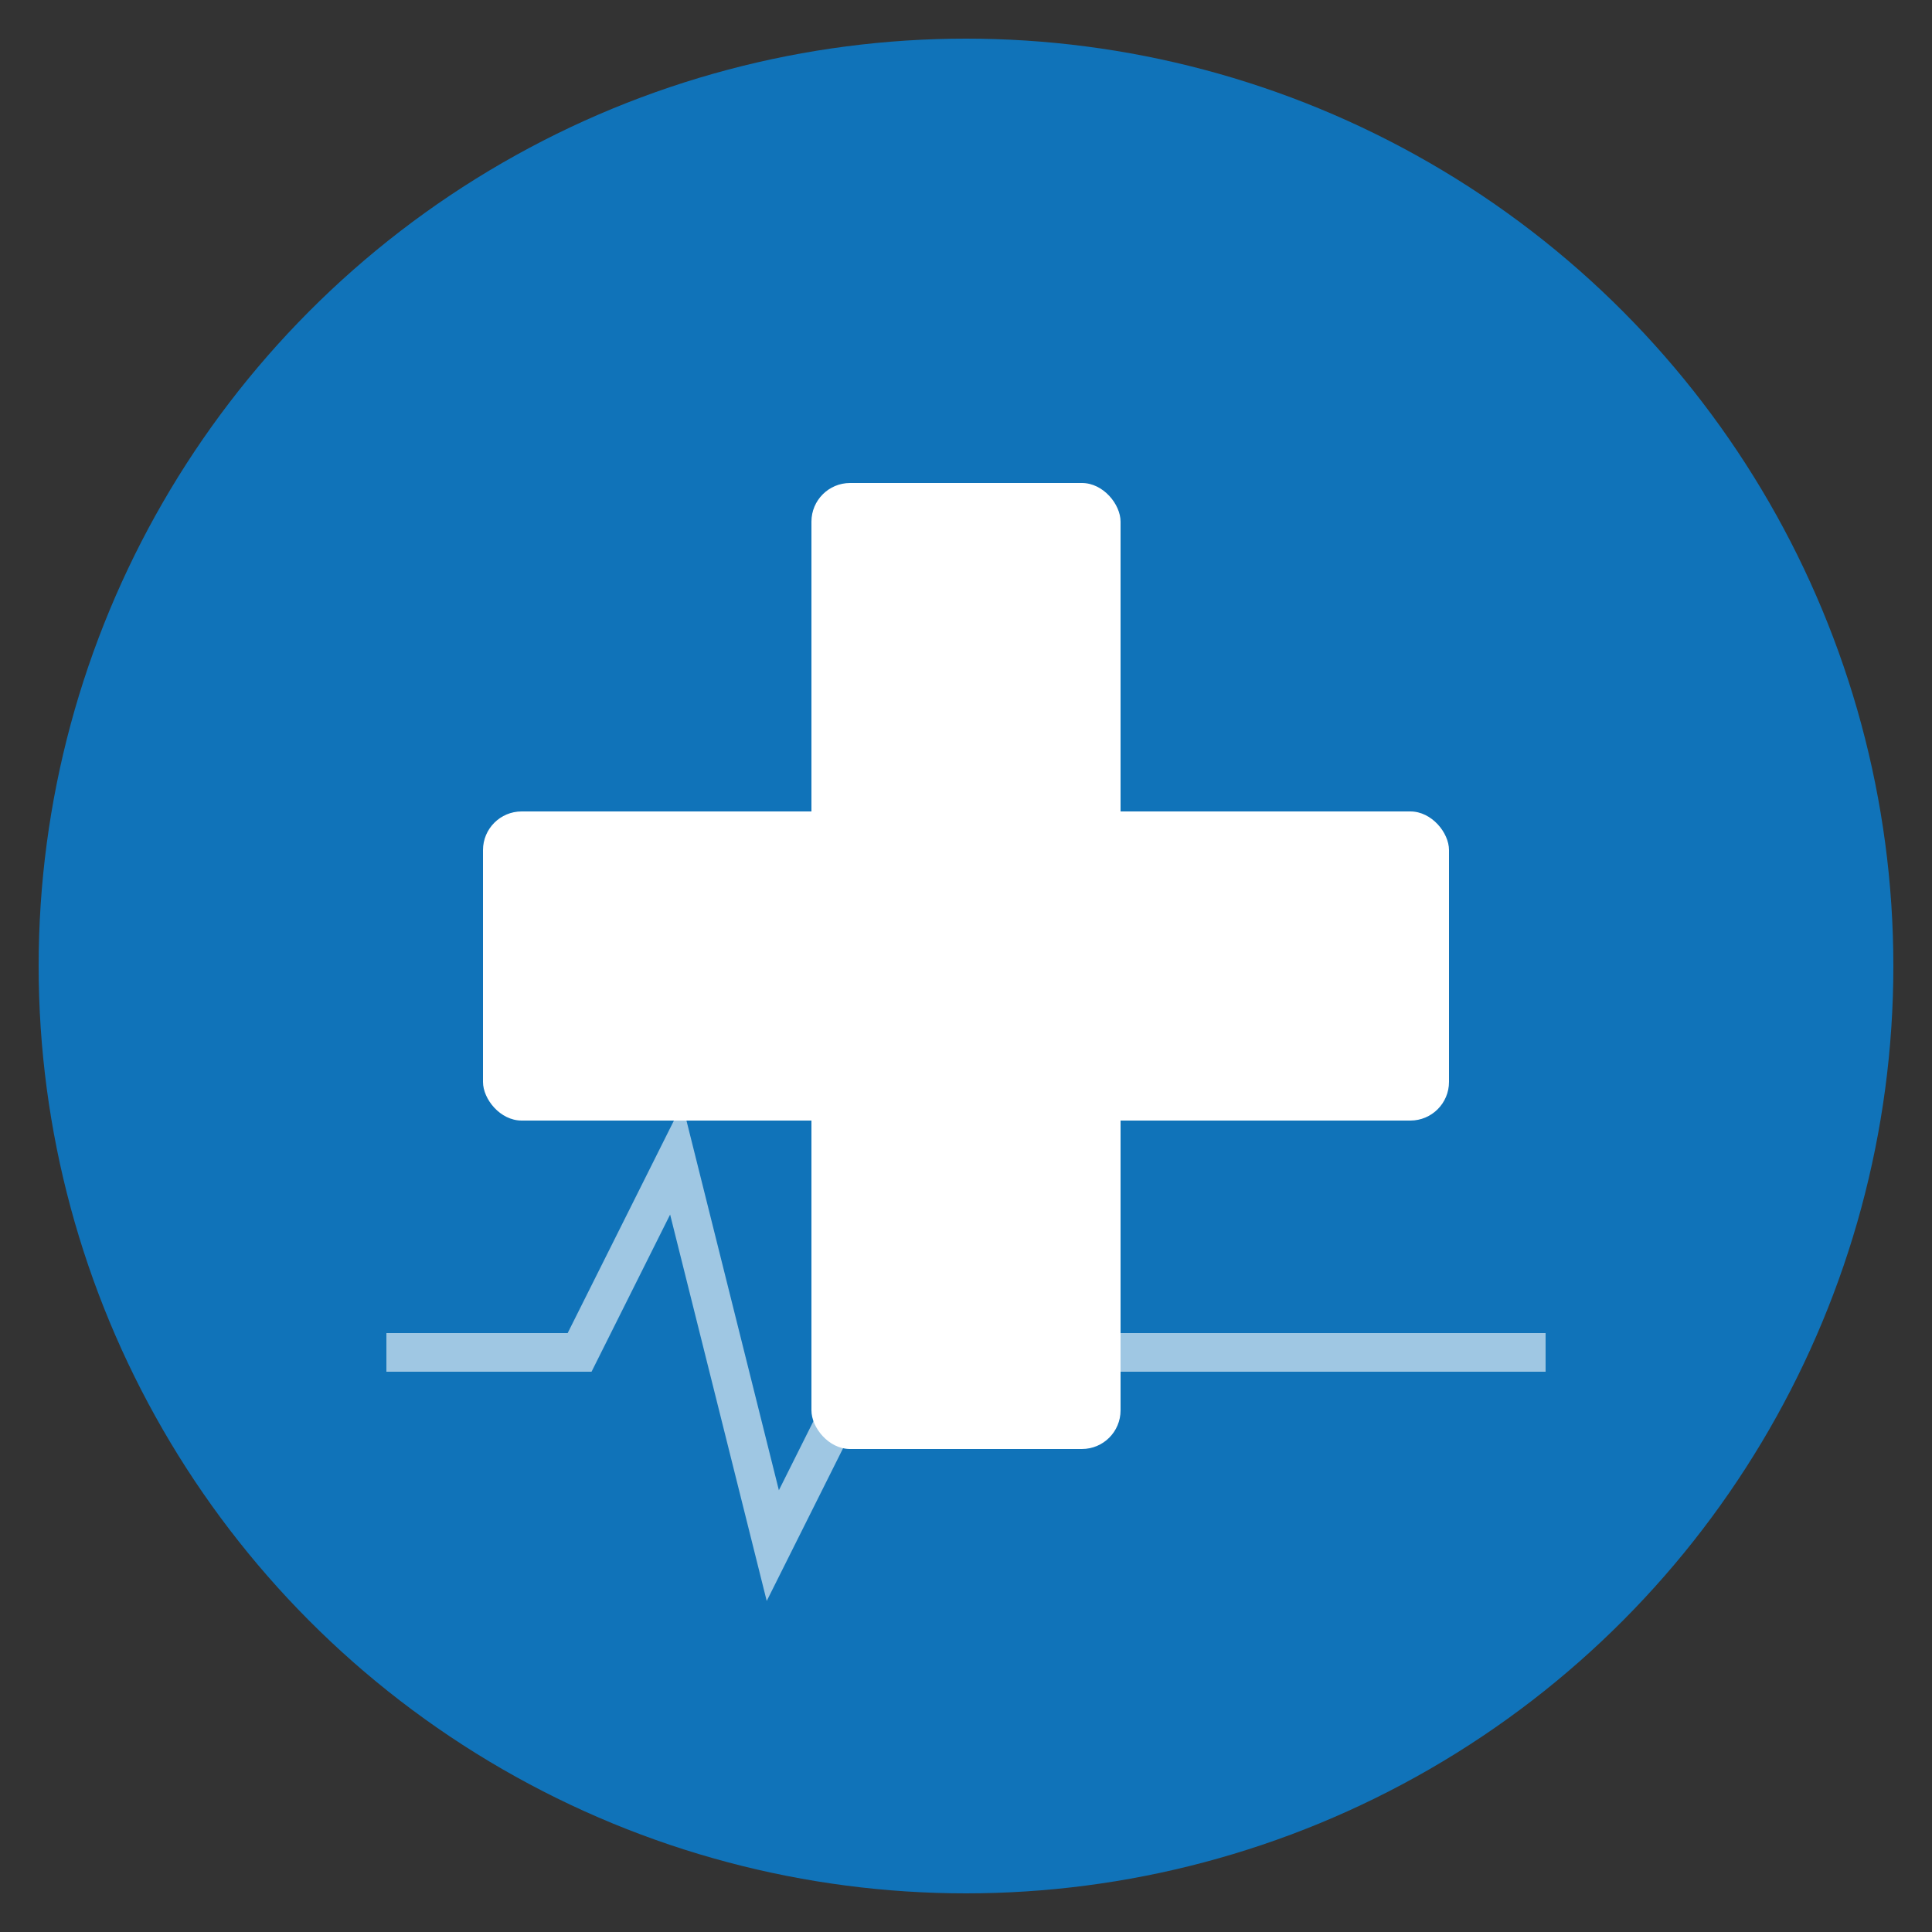
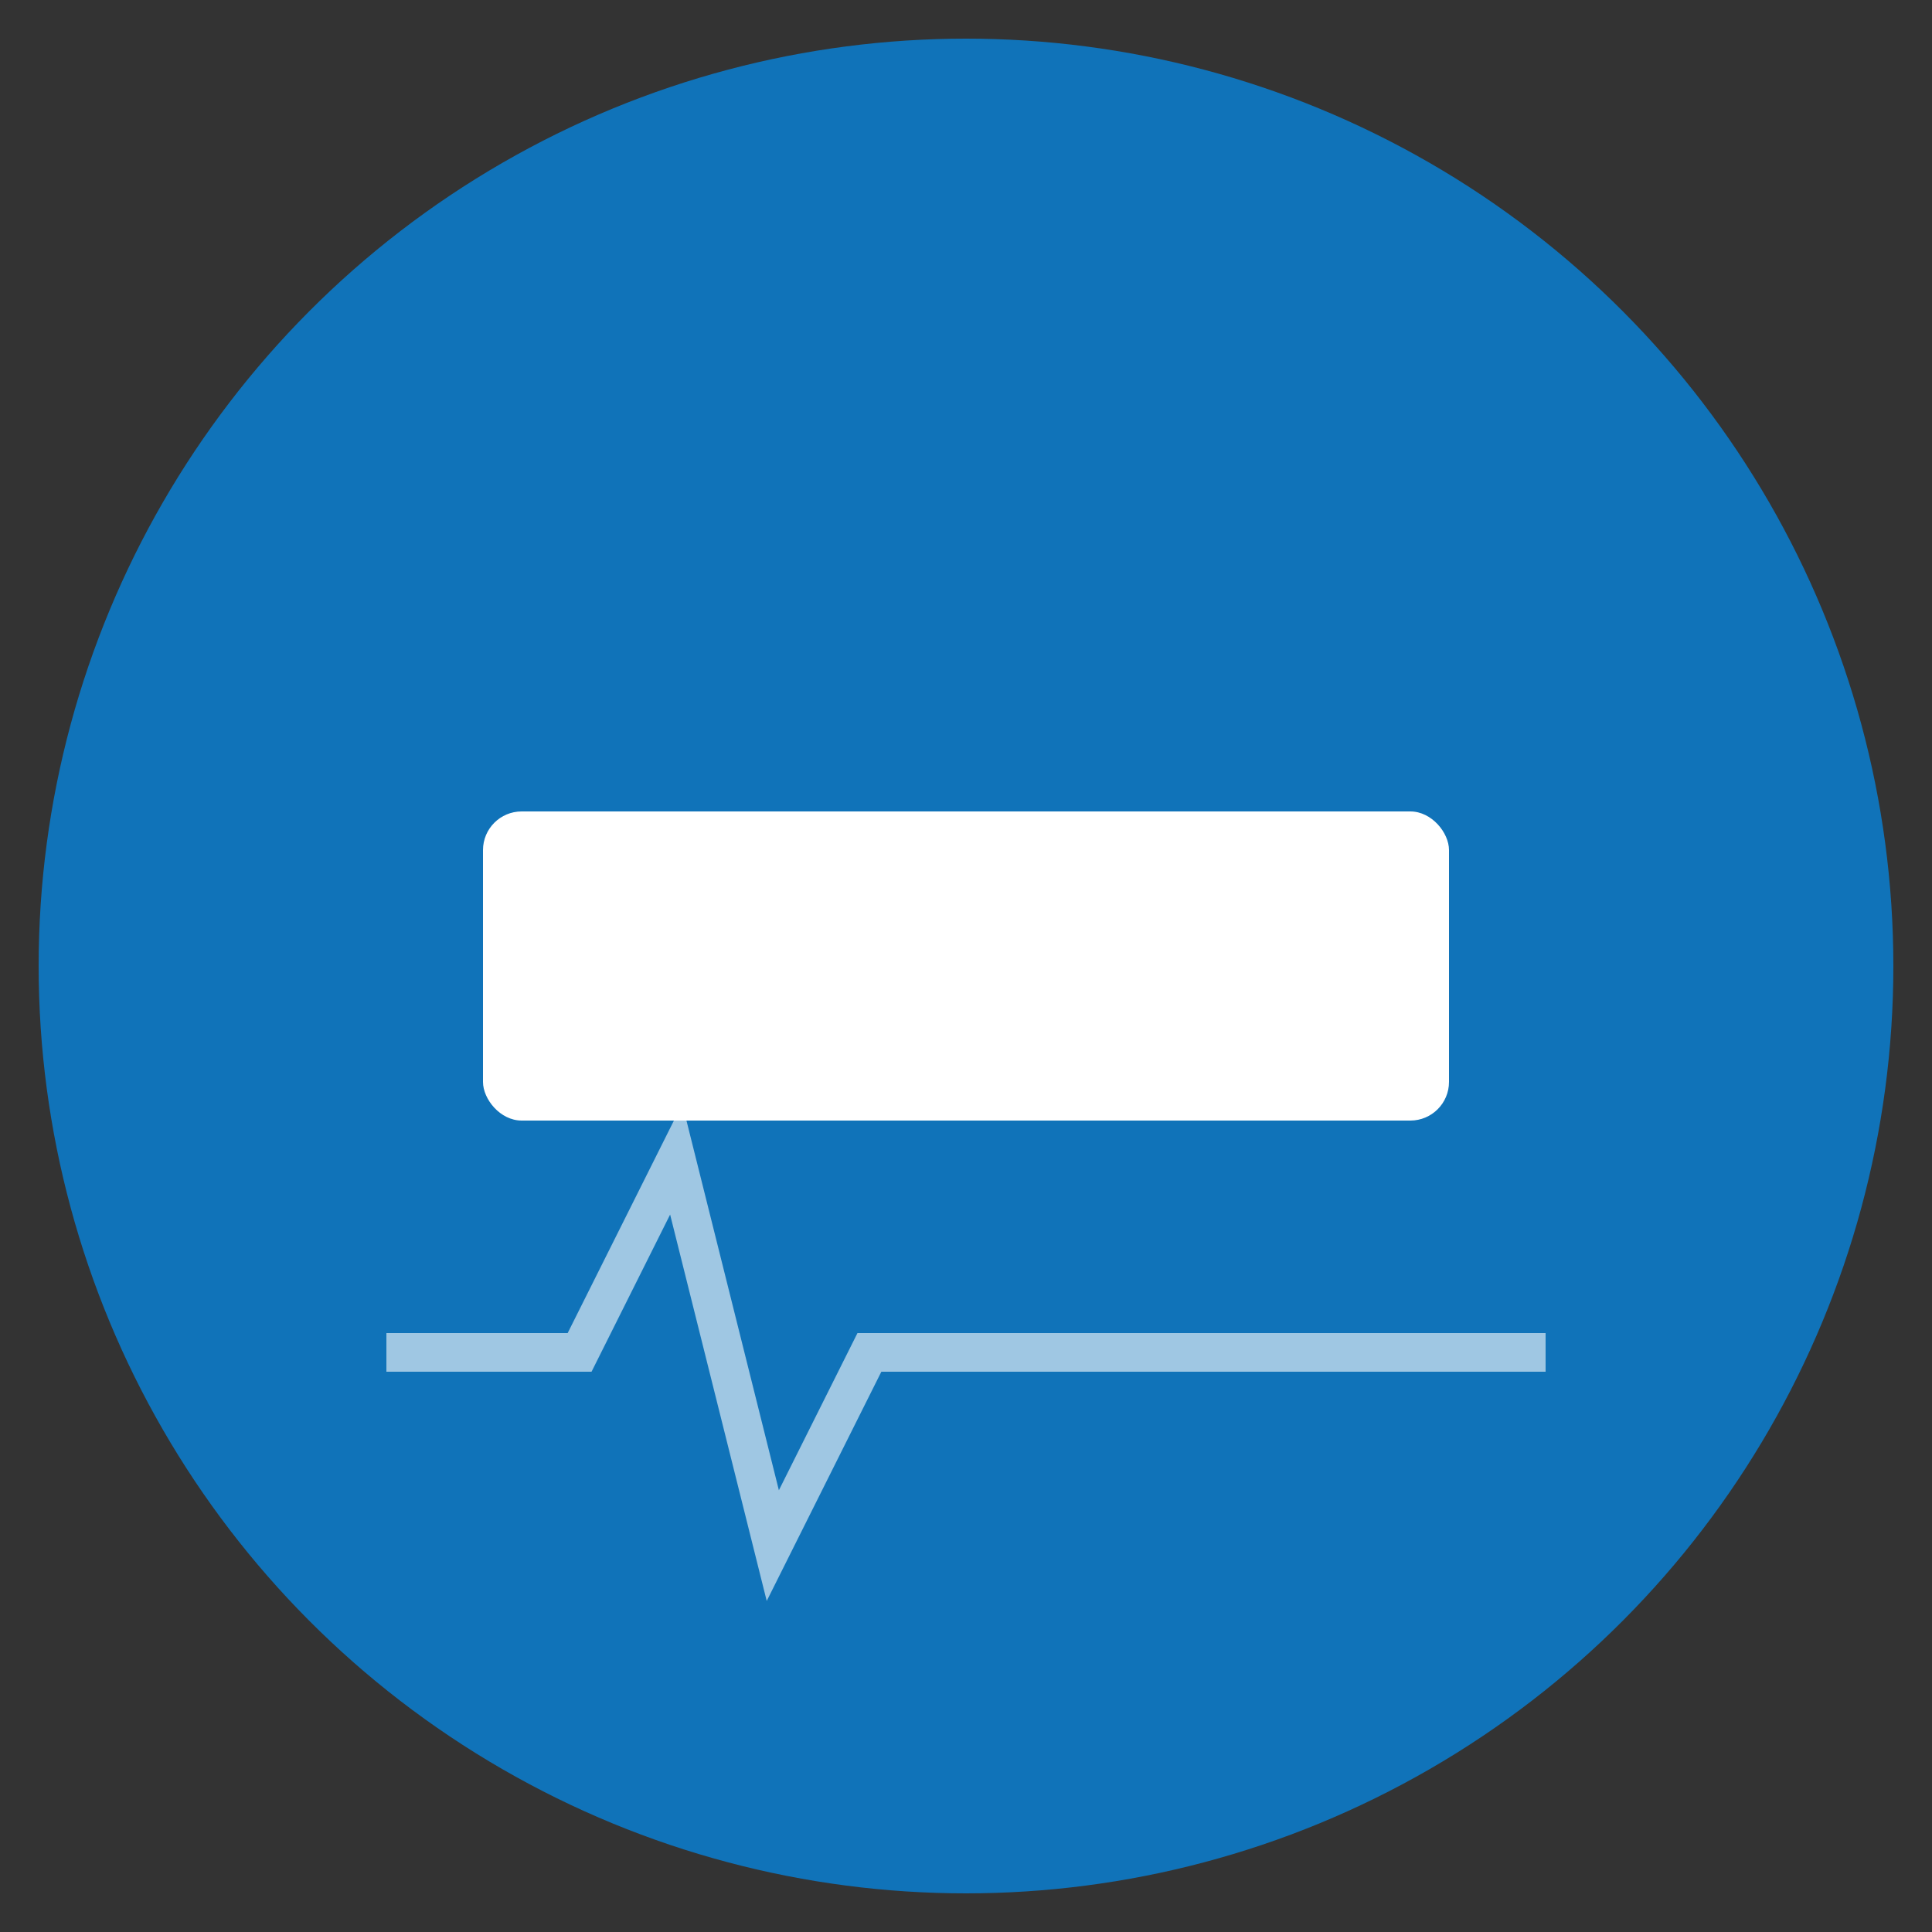
<svg xmlns="http://www.w3.org/2000/svg" viewBox="0 0 100 100">
  <rect x="0" y="0" width="100" height="100" fill="#333333" stroke="none" />
  <circle cx="50" cy="50" r="48" fill="#1073B9" />
-   <rect x="42" y="25" width="16" height="50" fill="white" rx="2" />
  <rect x="25" y="42" width="50" height="16" fill="white" rx="2" />
  <path d="M 20 70 L 30 70 L 35 60 L 40 80 L 45 70 L 80 70" stroke="white" stroke-width="2" fill="none" opacity="0.6" />
</svg>